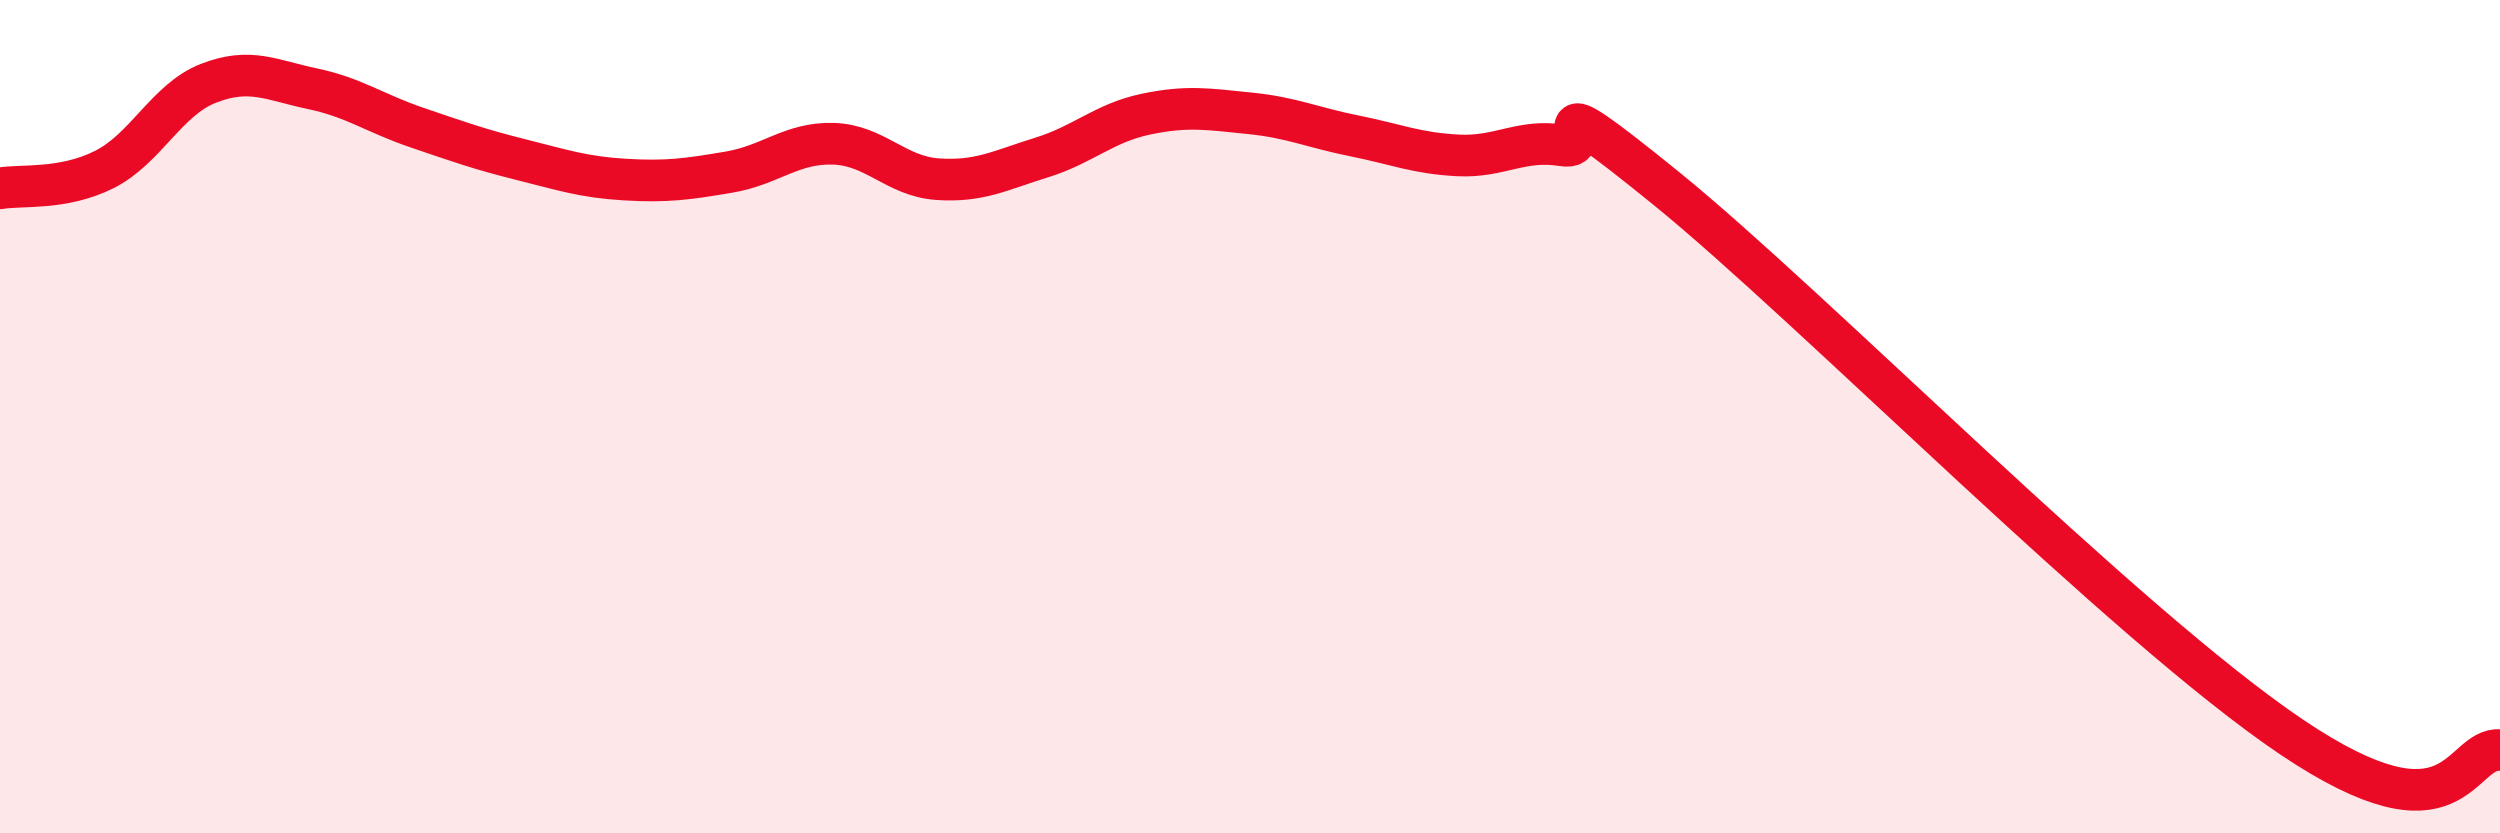
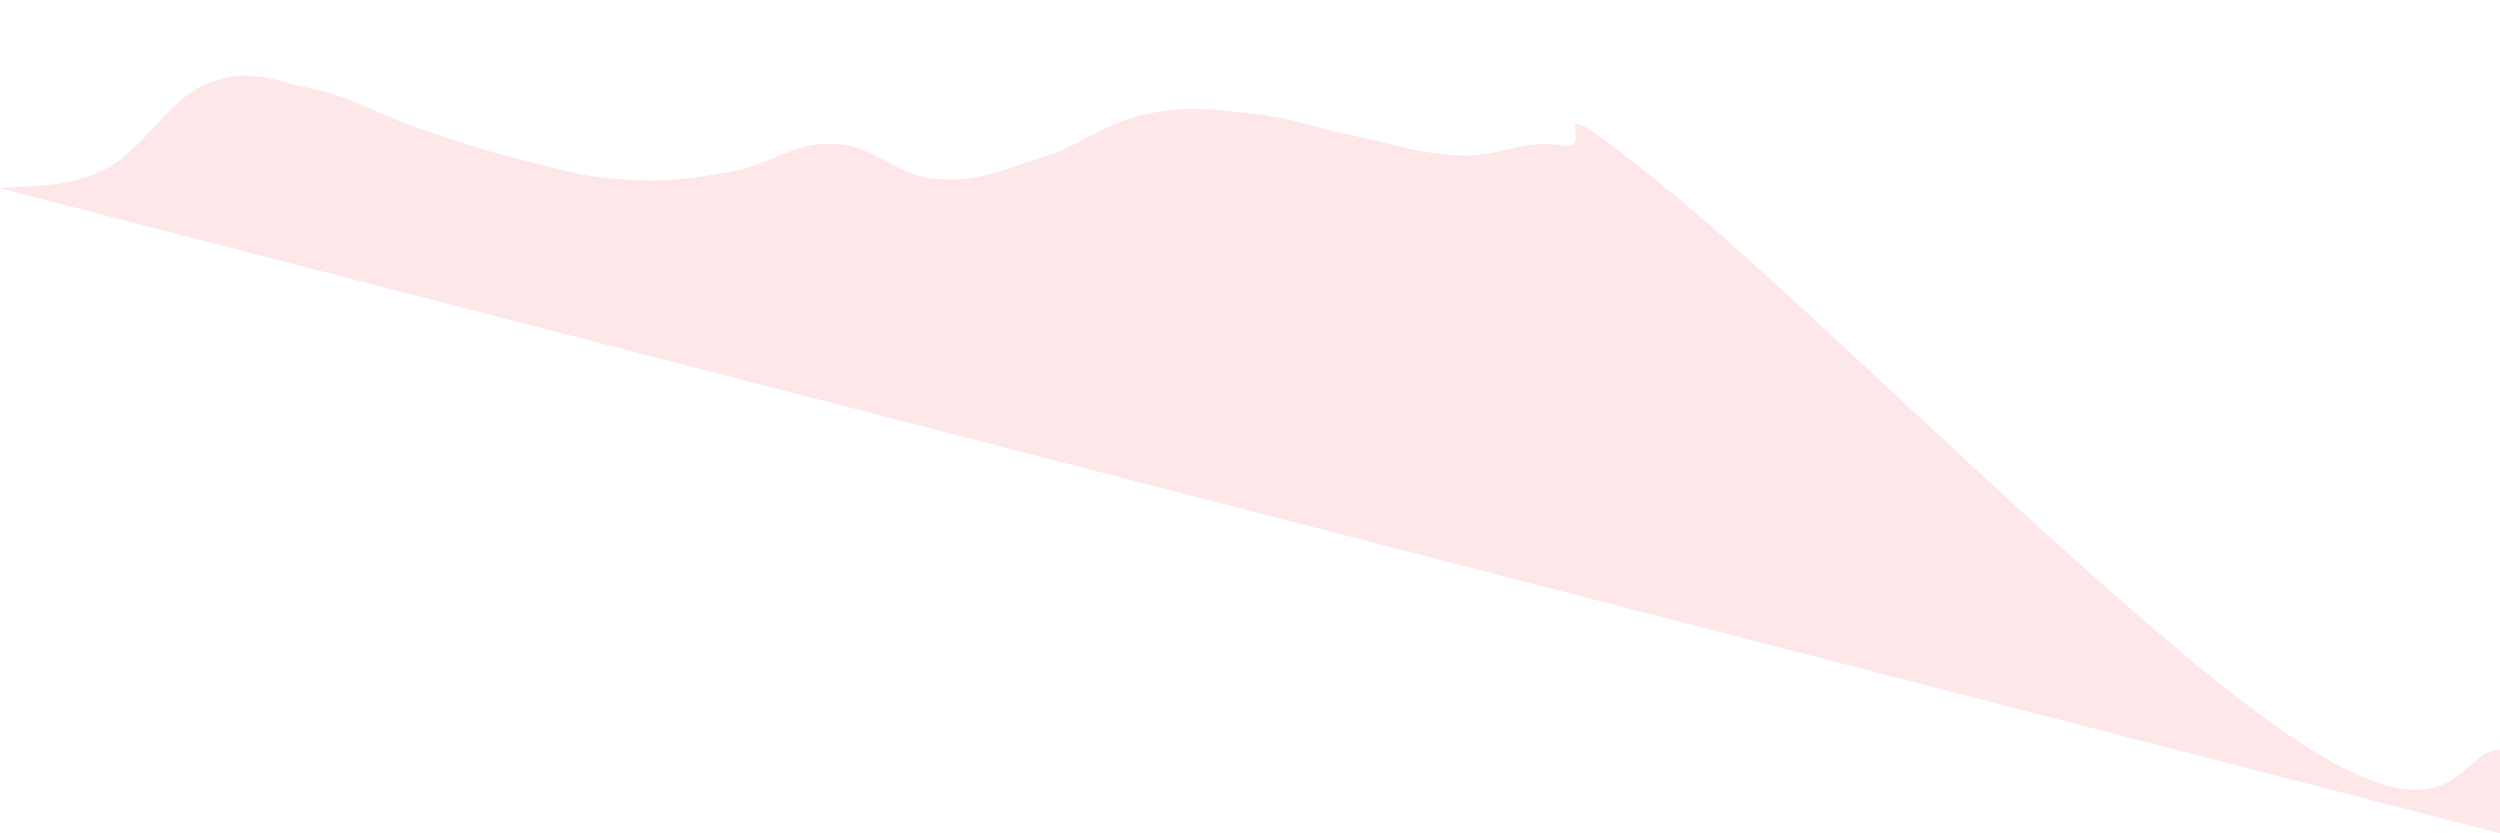
<svg xmlns="http://www.w3.org/2000/svg" width="60" height="20" viewBox="0 0 60 20">
-   <path d="M 0,4.52 C 0.5,4.43 1.5,4.57 2.5,4.07 C 3.5,3.57 4,2.39 5,2 C 6,1.61 6.5,1.92 7.5,2.13 C 8.5,2.34 9,2.72 10,3.06 C 11,3.4 11.5,3.58 12.5,3.83 C 13.5,4.08 14,4.25 15,4.31 C 16,4.37 16.5,4.3 17.5,4.13 C 18.5,3.96 19,3.42 20,3.45 C 21,3.48 21.5,4.23 22.5,4.3 C 23.5,4.37 24,4.09 25,3.78 C 26,3.47 26.5,2.95 27.5,2.74 C 28.5,2.53 29,2.62 30,2.72 C 31,2.82 31.5,3.06 32.5,3.26 C 33.5,3.46 34,3.68 35,3.73 C 36,3.78 36.5,3.33 37.5,3.49 C 38.5,3.65 36.5,1.69 40,4.53 C 43.5,7.37 51,15 55,17.69 C 59,20.38 59,17.94 60,18L60 20L0 20Z" fill="#EB0A25" opacity="0.1" stroke-linecap="round" stroke-linejoin="round" />
-   <path d="M 0,4.52 C 0.5,4.43 1.5,4.57 2.5,4.07 C 3.5,3.57 4,2.39 5,2 C 6,1.61 6.5,1.92 7.5,2.13 C 8.5,2.34 9,2.72 10,3.06 C 11,3.4 11.5,3.58 12.5,3.83 C 13.5,4.08 14,4.25 15,4.31 C 16,4.37 16.5,4.3 17.5,4.13 C 18.5,3.96 19,3.42 20,3.45 C 21,3.48 21.5,4.23 22.5,4.3 C 23.5,4.37 24,4.09 25,3.78 C 26,3.47 26.5,2.95 27.5,2.74 C 28.5,2.53 29,2.62 30,2.72 C 31,2.82 31.5,3.06 32.5,3.26 C 33.5,3.46 34,3.68 35,3.73 C 36,3.78 36.5,3.33 37.5,3.49 C 38.5,3.65 36.5,1.69 40,4.53 C 43.5,7.37 51,15 55,17.69 C 59,20.38 59,17.94 60,18" stroke="#EB0A25" stroke-width="1" fill="none" stroke-linecap="round" stroke-linejoin="round" />
+   <path d="M 0,4.52 C 0.5,4.43 1.5,4.57 2.5,4.07 C 3.5,3.57 4,2.39 5,2 C 6,1.61 6.5,1.92 7.5,2.13 C 8.5,2.34 9,2.72 10,3.06 C 11,3.4 11.5,3.58 12.5,3.83 C 13.5,4.08 14,4.25 15,4.31 C 16,4.37 16.5,4.3 17.5,4.13 C 18.5,3.96 19,3.42 20,3.45 C 21,3.48 21.5,4.23 22.5,4.3 C 23.5,4.37 24,4.09 25,3.78 C 26,3.47 26.5,2.95 27.5,2.74 C 28.5,2.53 29,2.62 30,2.72 C 31,2.82 31.5,3.06 32.5,3.26 C 33.5,3.46 34,3.68 35,3.73 C 36,3.78 36.5,3.33 37.5,3.49 C 38.5,3.65 36.5,1.69 40,4.53 C 43.5,7.37 51,15 55,17.69 C 59,20.38 59,17.94 60,18L60 20Z" fill="#EB0A25" opacity="0.1" stroke-linecap="round" stroke-linejoin="round" />
</svg>